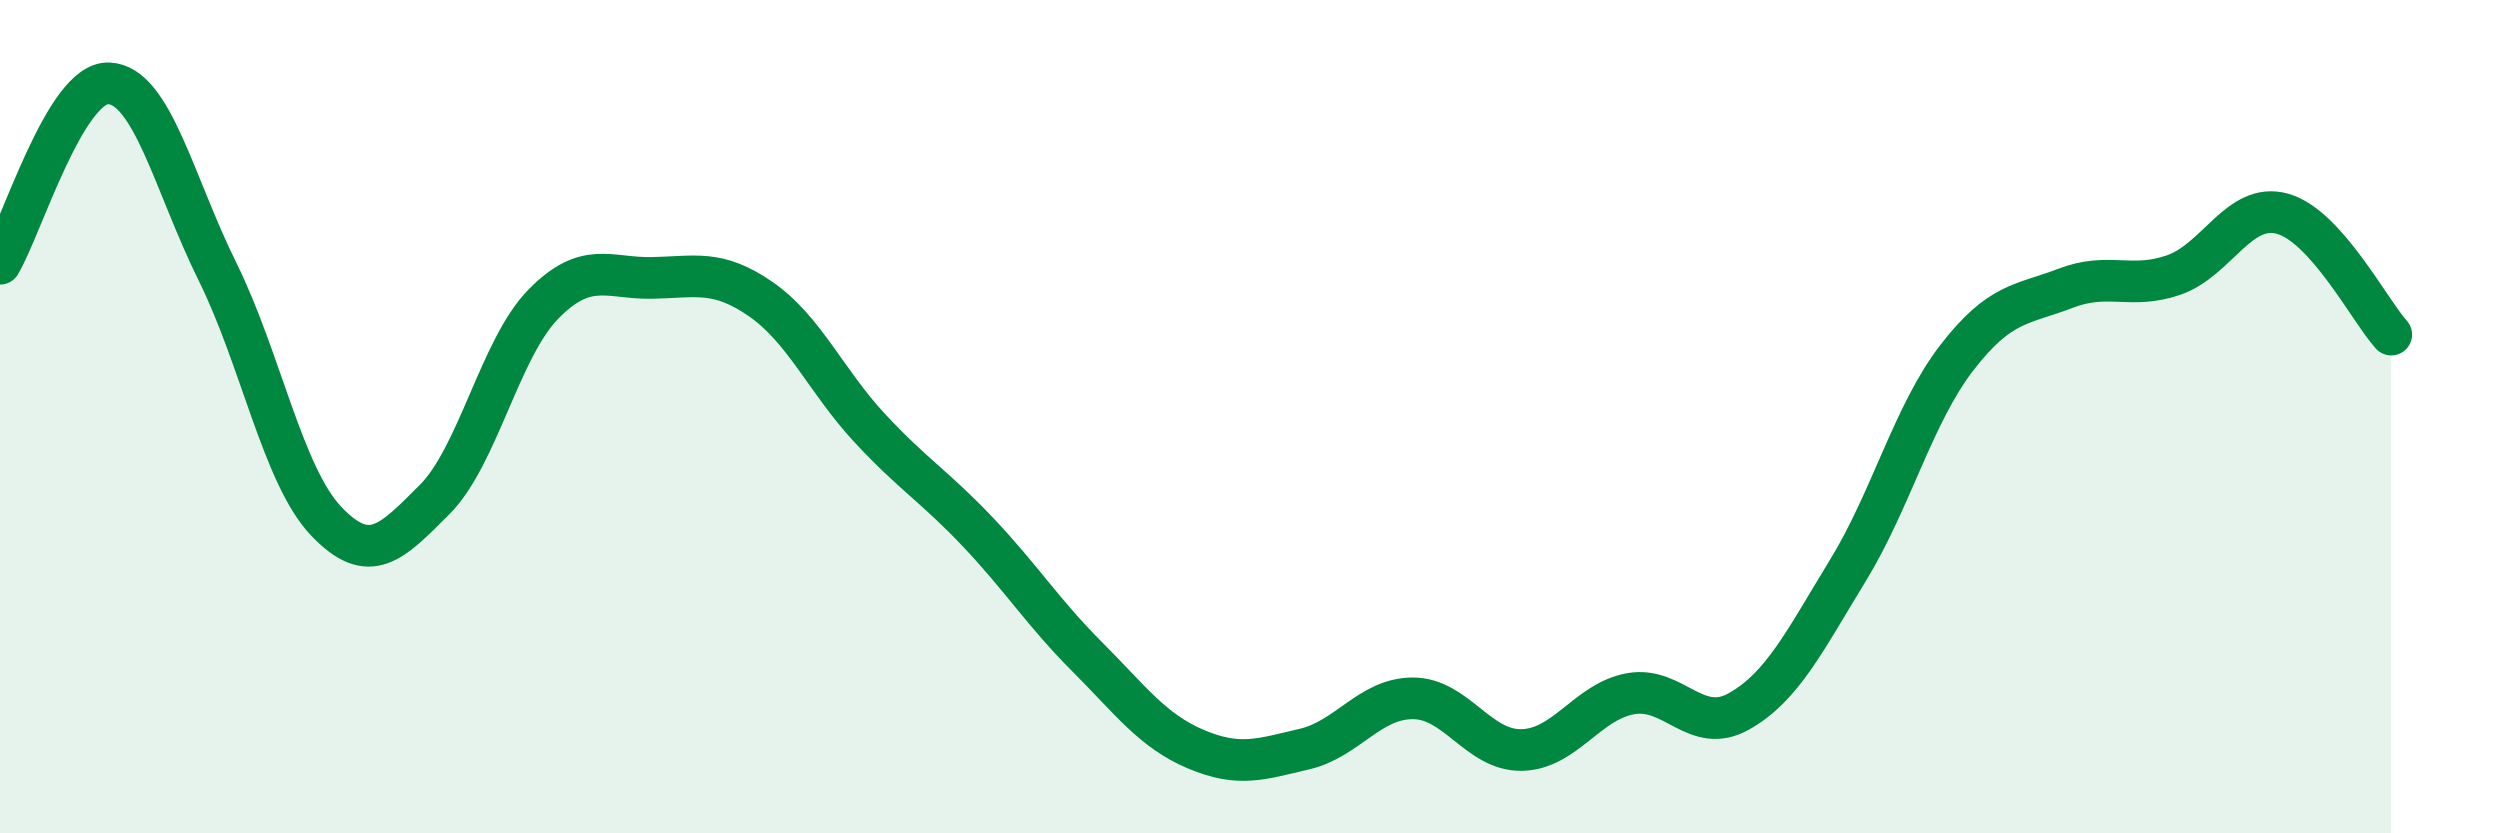
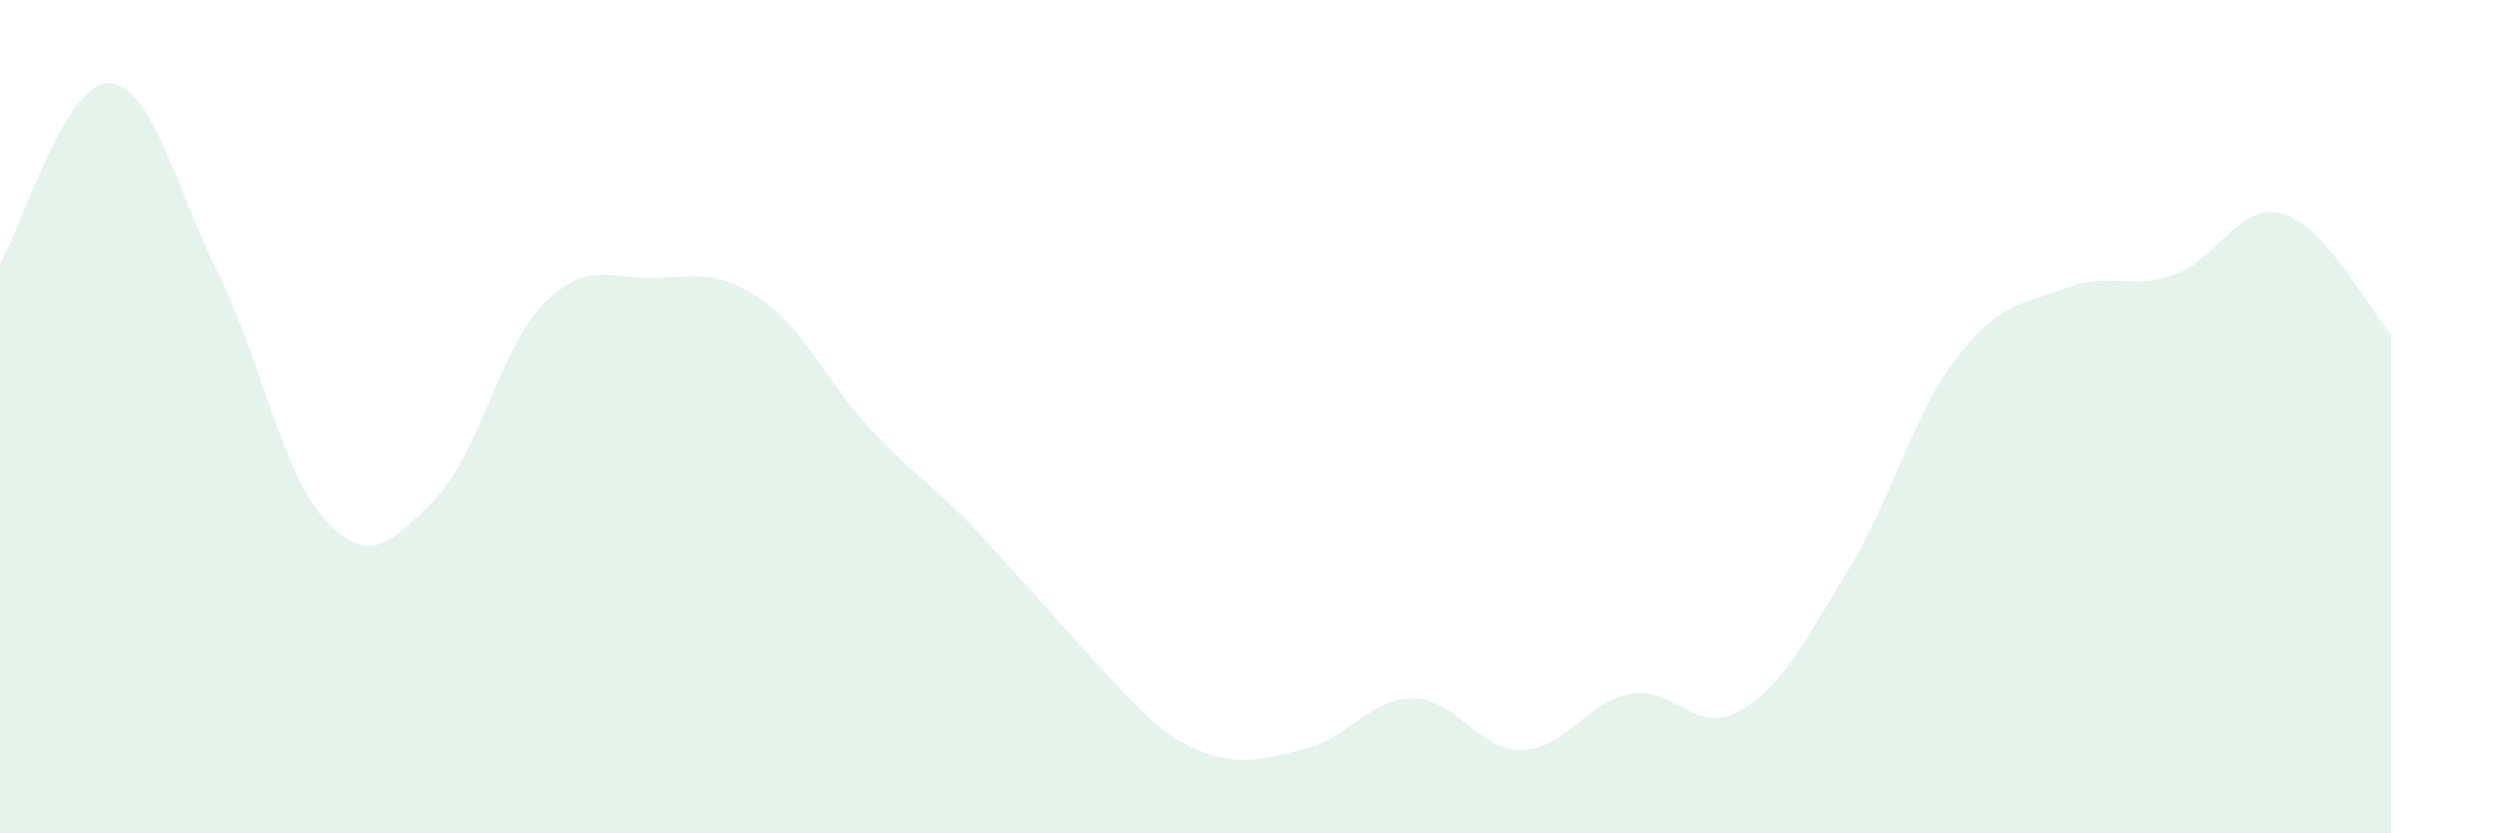
<svg xmlns="http://www.w3.org/2000/svg" width="60" height="20" viewBox="0 0 60 20">
-   <path d="M 0,6.33 C 0.52,5.46 1.57,1.96 2.61,2 C 3.65,2.04 4.18,4.42 5.22,6.52 C 6.26,8.62 6.79,11.42 7.83,12.51 C 8.87,13.6 9.39,13.03 10.43,11.99 C 11.47,10.95 12,8.36 13.04,7.3 C 14.08,6.24 14.61,6.69 15.65,6.67 C 16.69,6.65 17.22,6.46 18.26,7.18 C 19.3,7.9 19.83,9.15 20.87,10.27 C 21.91,11.39 22.44,11.68 23.48,12.78 C 24.52,13.88 25.05,14.72 26.09,15.76 C 27.13,16.8 27.66,17.54 28.7,17.98 C 29.74,18.42 30.26,18.22 31.3,17.98 C 32.34,17.74 32.87,16.76 33.91,16.76 C 34.95,16.76 35.48,18.02 36.52,18 C 37.56,17.98 38.09,16.84 39.13,16.65 C 40.17,16.46 40.7,17.66 41.74,17.07 C 42.78,16.48 43.31,15.39 44.35,13.69 C 45.39,11.99 45.92,9.94 46.96,8.59 C 48,7.24 48.53,7.32 49.57,6.92 C 50.61,6.52 51.13,6.96 52.17,6.6 C 53.21,6.24 53.74,4.84 54.78,5.13 C 55.82,5.42 56.87,7.45 57.39,8.03L57.39 20L0 20Z" fill="#008740" opacity="0.1" stroke-linecap="round" stroke-linejoin="round" />
-   <path d="M 0,6.33 C 0.52,5.46 1.57,1.96 2.61,2 C 3.65,2.04 4.18,4.42 5.22,6.52 C 6.26,8.62 6.79,11.42 7.83,12.51 C 8.87,13.6 9.39,13.03 10.43,11.99 C 11.47,10.95 12,8.36 13.04,7.3 C 14.08,6.24 14.61,6.69 15.65,6.67 C 16.69,6.65 17.22,6.46 18.26,7.18 C 19.3,7.9 19.83,9.15 20.87,10.27 C 21.91,11.39 22.44,11.68 23.48,12.78 C 24.52,13.88 25.05,14.72 26.09,15.76 C 27.13,16.8 27.66,17.54 28.7,17.98 C 29.74,18.42 30.26,18.22 31.3,17.98 C 32.34,17.74 32.87,16.76 33.91,16.76 C 34.95,16.76 35.48,18.02 36.52,18 C 37.56,17.98 38.09,16.84 39.13,16.65 C 40.17,16.46 40.7,17.66 41.74,17.07 C 42.78,16.48 43.31,15.39 44.35,13.69 C 45.39,11.99 45.92,9.94 46.96,8.59 C 48,7.24 48.53,7.32 49.57,6.92 C 50.61,6.52 51.13,6.96 52.17,6.6 C 53.21,6.24 53.74,4.84 54.78,5.13 C 55.82,5.42 56.87,7.45 57.39,8.03" stroke="#008740" stroke-width="1" fill="none" stroke-linecap="round" stroke-linejoin="round" />
+   <path d="M 0,6.33 C 0.52,5.46 1.57,1.96 2.61,2 C 3.65,2.04 4.18,4.42 5.22,6.52 C 6.26,8.62 6.79,11.42 7.83,12.51 C 8.87,13.6 9.39,13.03 10.43,11.99 C 11.47,10.95 12,8.36 13.04,7.3 C 14.08,6.24 14.61,6.69 15.65,6.67 C 16.69,6.65 17.22,6.46 18.26,7.18 C 19.3,7.9 19.83,9.15 20.87,10.27 C 21.91,11.39 22.44,11.68 23.48,12.78 C 27.13,16.8 27.66,17.54 28.7,17.98 C 29.74,18.42 30.26,18.22 31.3,17.98 C 32.34,17.74 32.87,16.76 33.91,16.76 C 34.95,16.76 35.48,18.02 36.52,18 C 37.56,17.98 38.09,16.84 39.13,16.65 C 40.17,16.46 40.7,17.66 41.74,17.07 C 42.78,16.48 43.31,15.39 44.35,13.69 C 45.39,11.99 45.92,9.94 46.96,8.59 C 48,7.24 48.53,7.32 49.57,6.92 C 50.61,6.52 51.13,6.96 52.17,6.6 C 53.21,6.24 53.74,4.84 54.78,5.13 C 55.82,5.42 56.87,7.45 57.39,8.03L57.39 20L0 20Z" fill="#008740" opacity="0.1" stroke-linecap="round" stroke-linejoin="round" />
</svg>